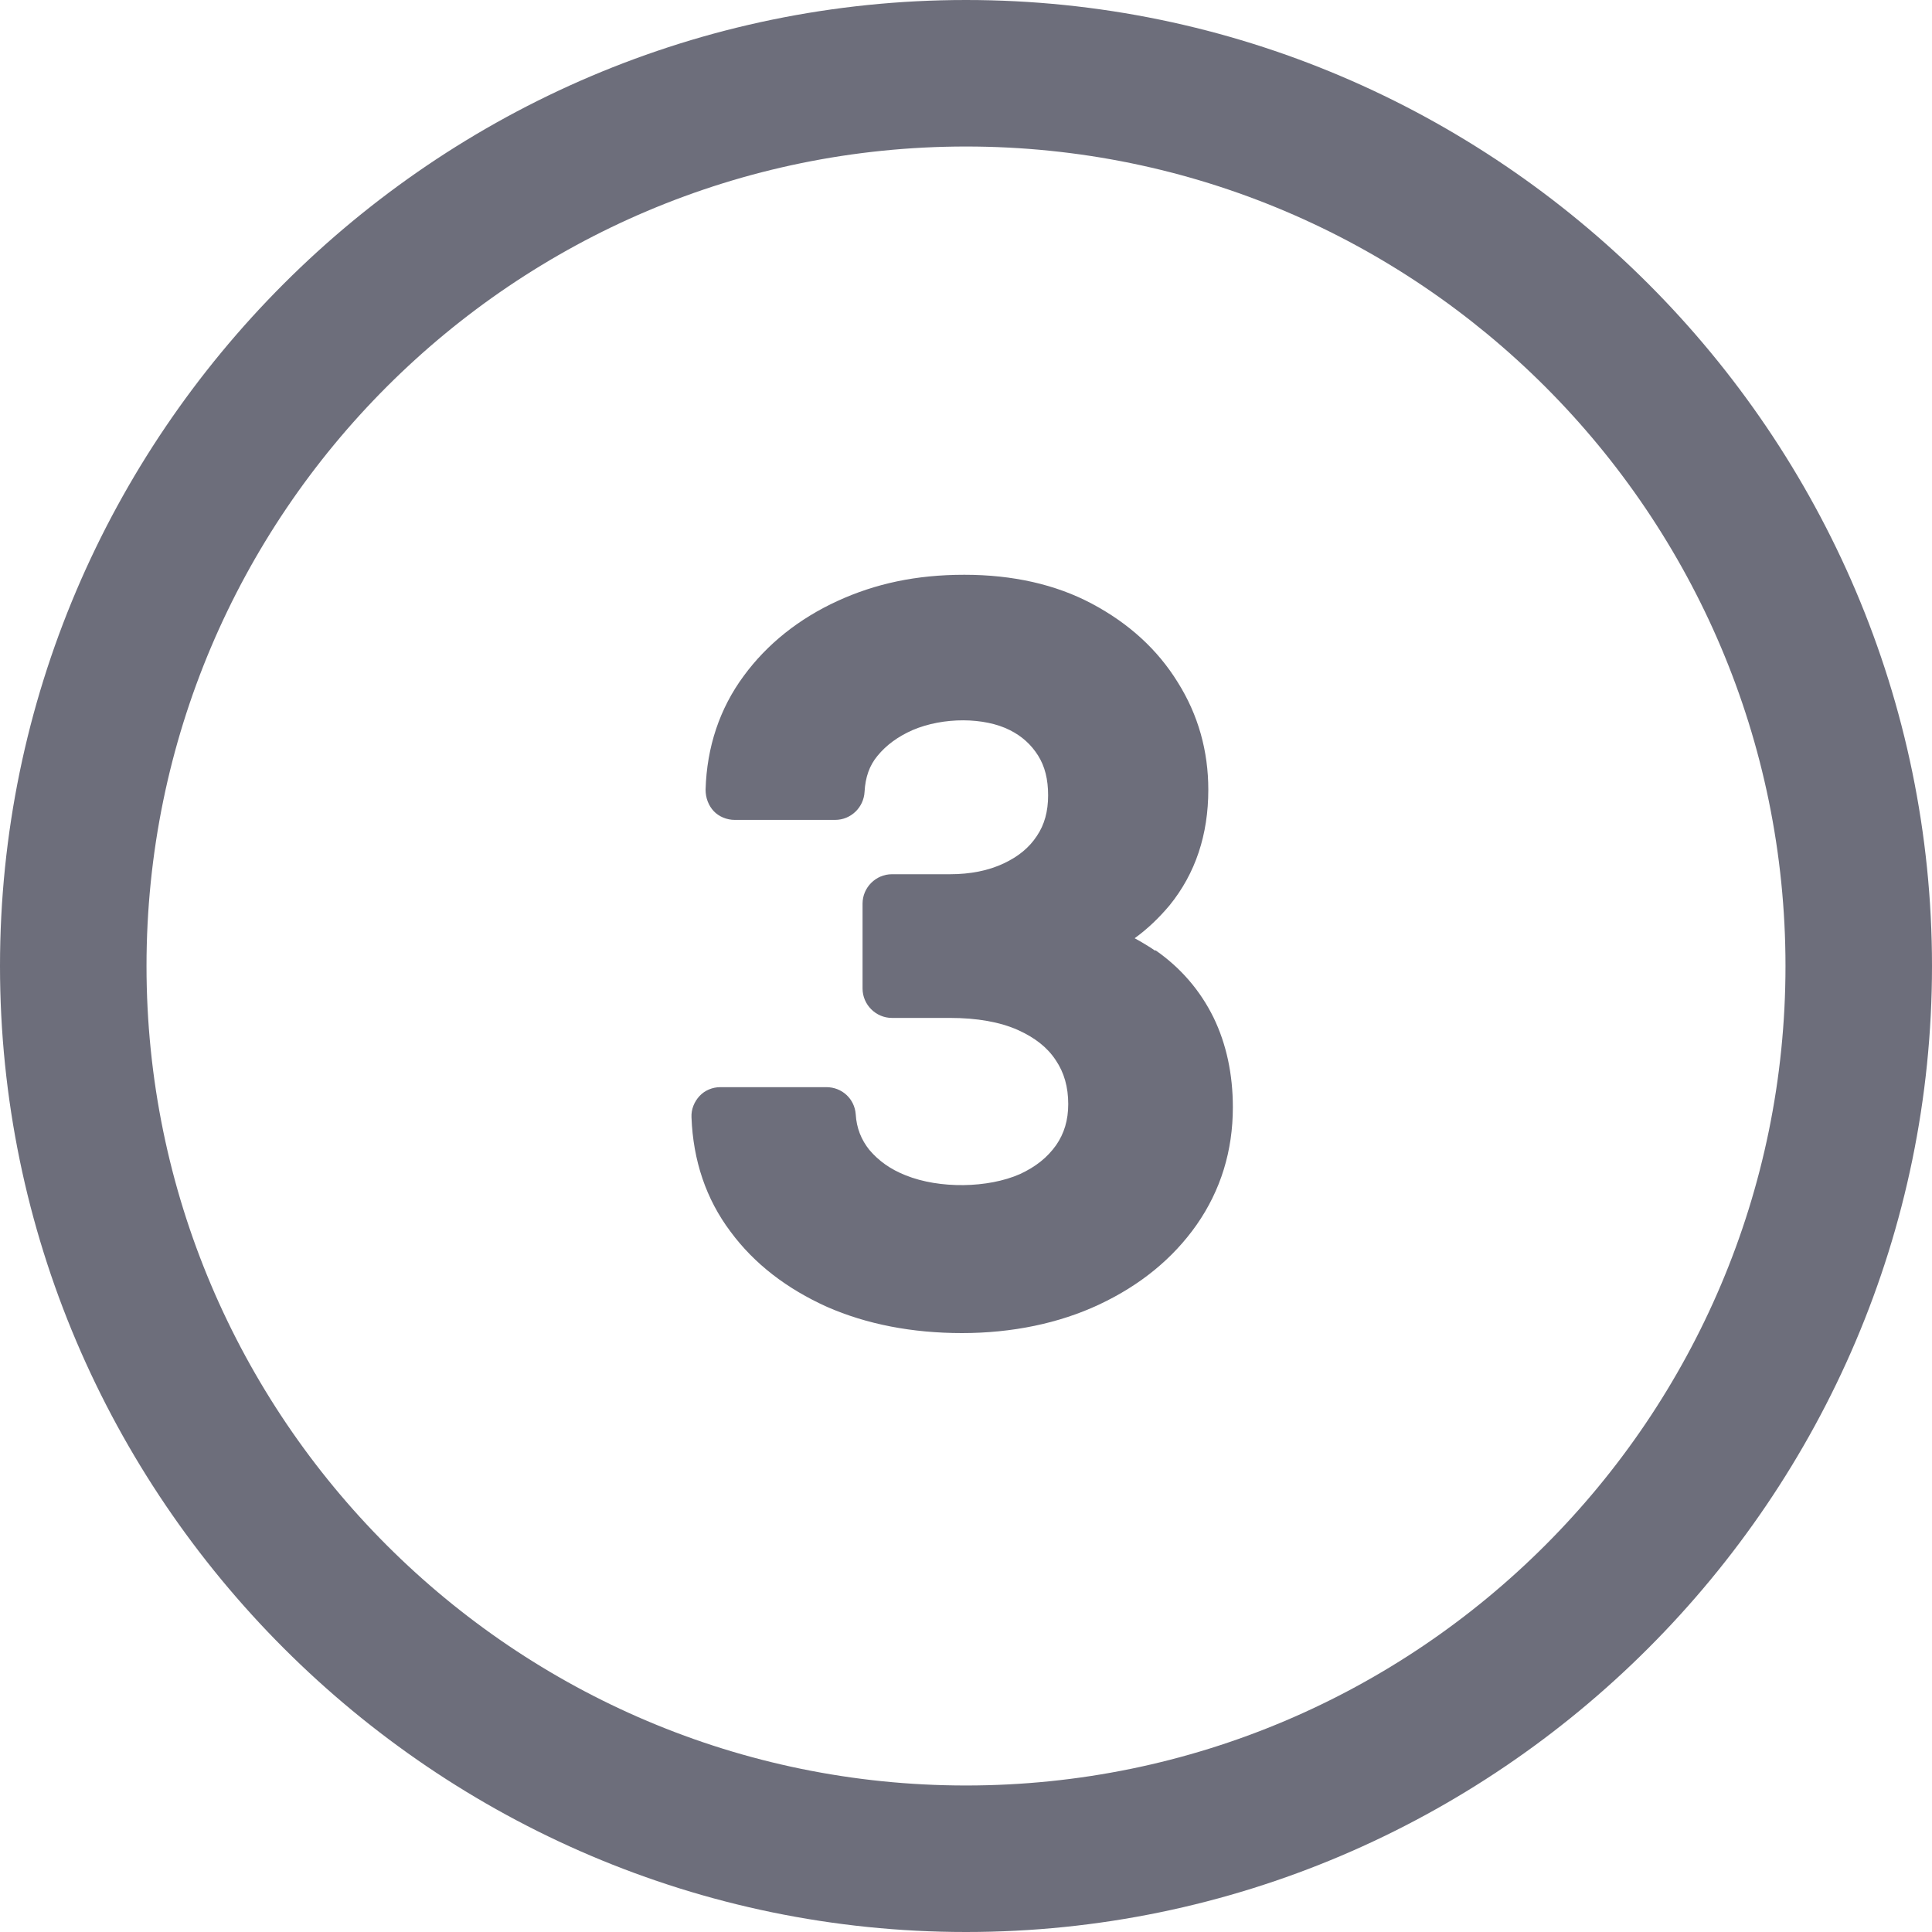
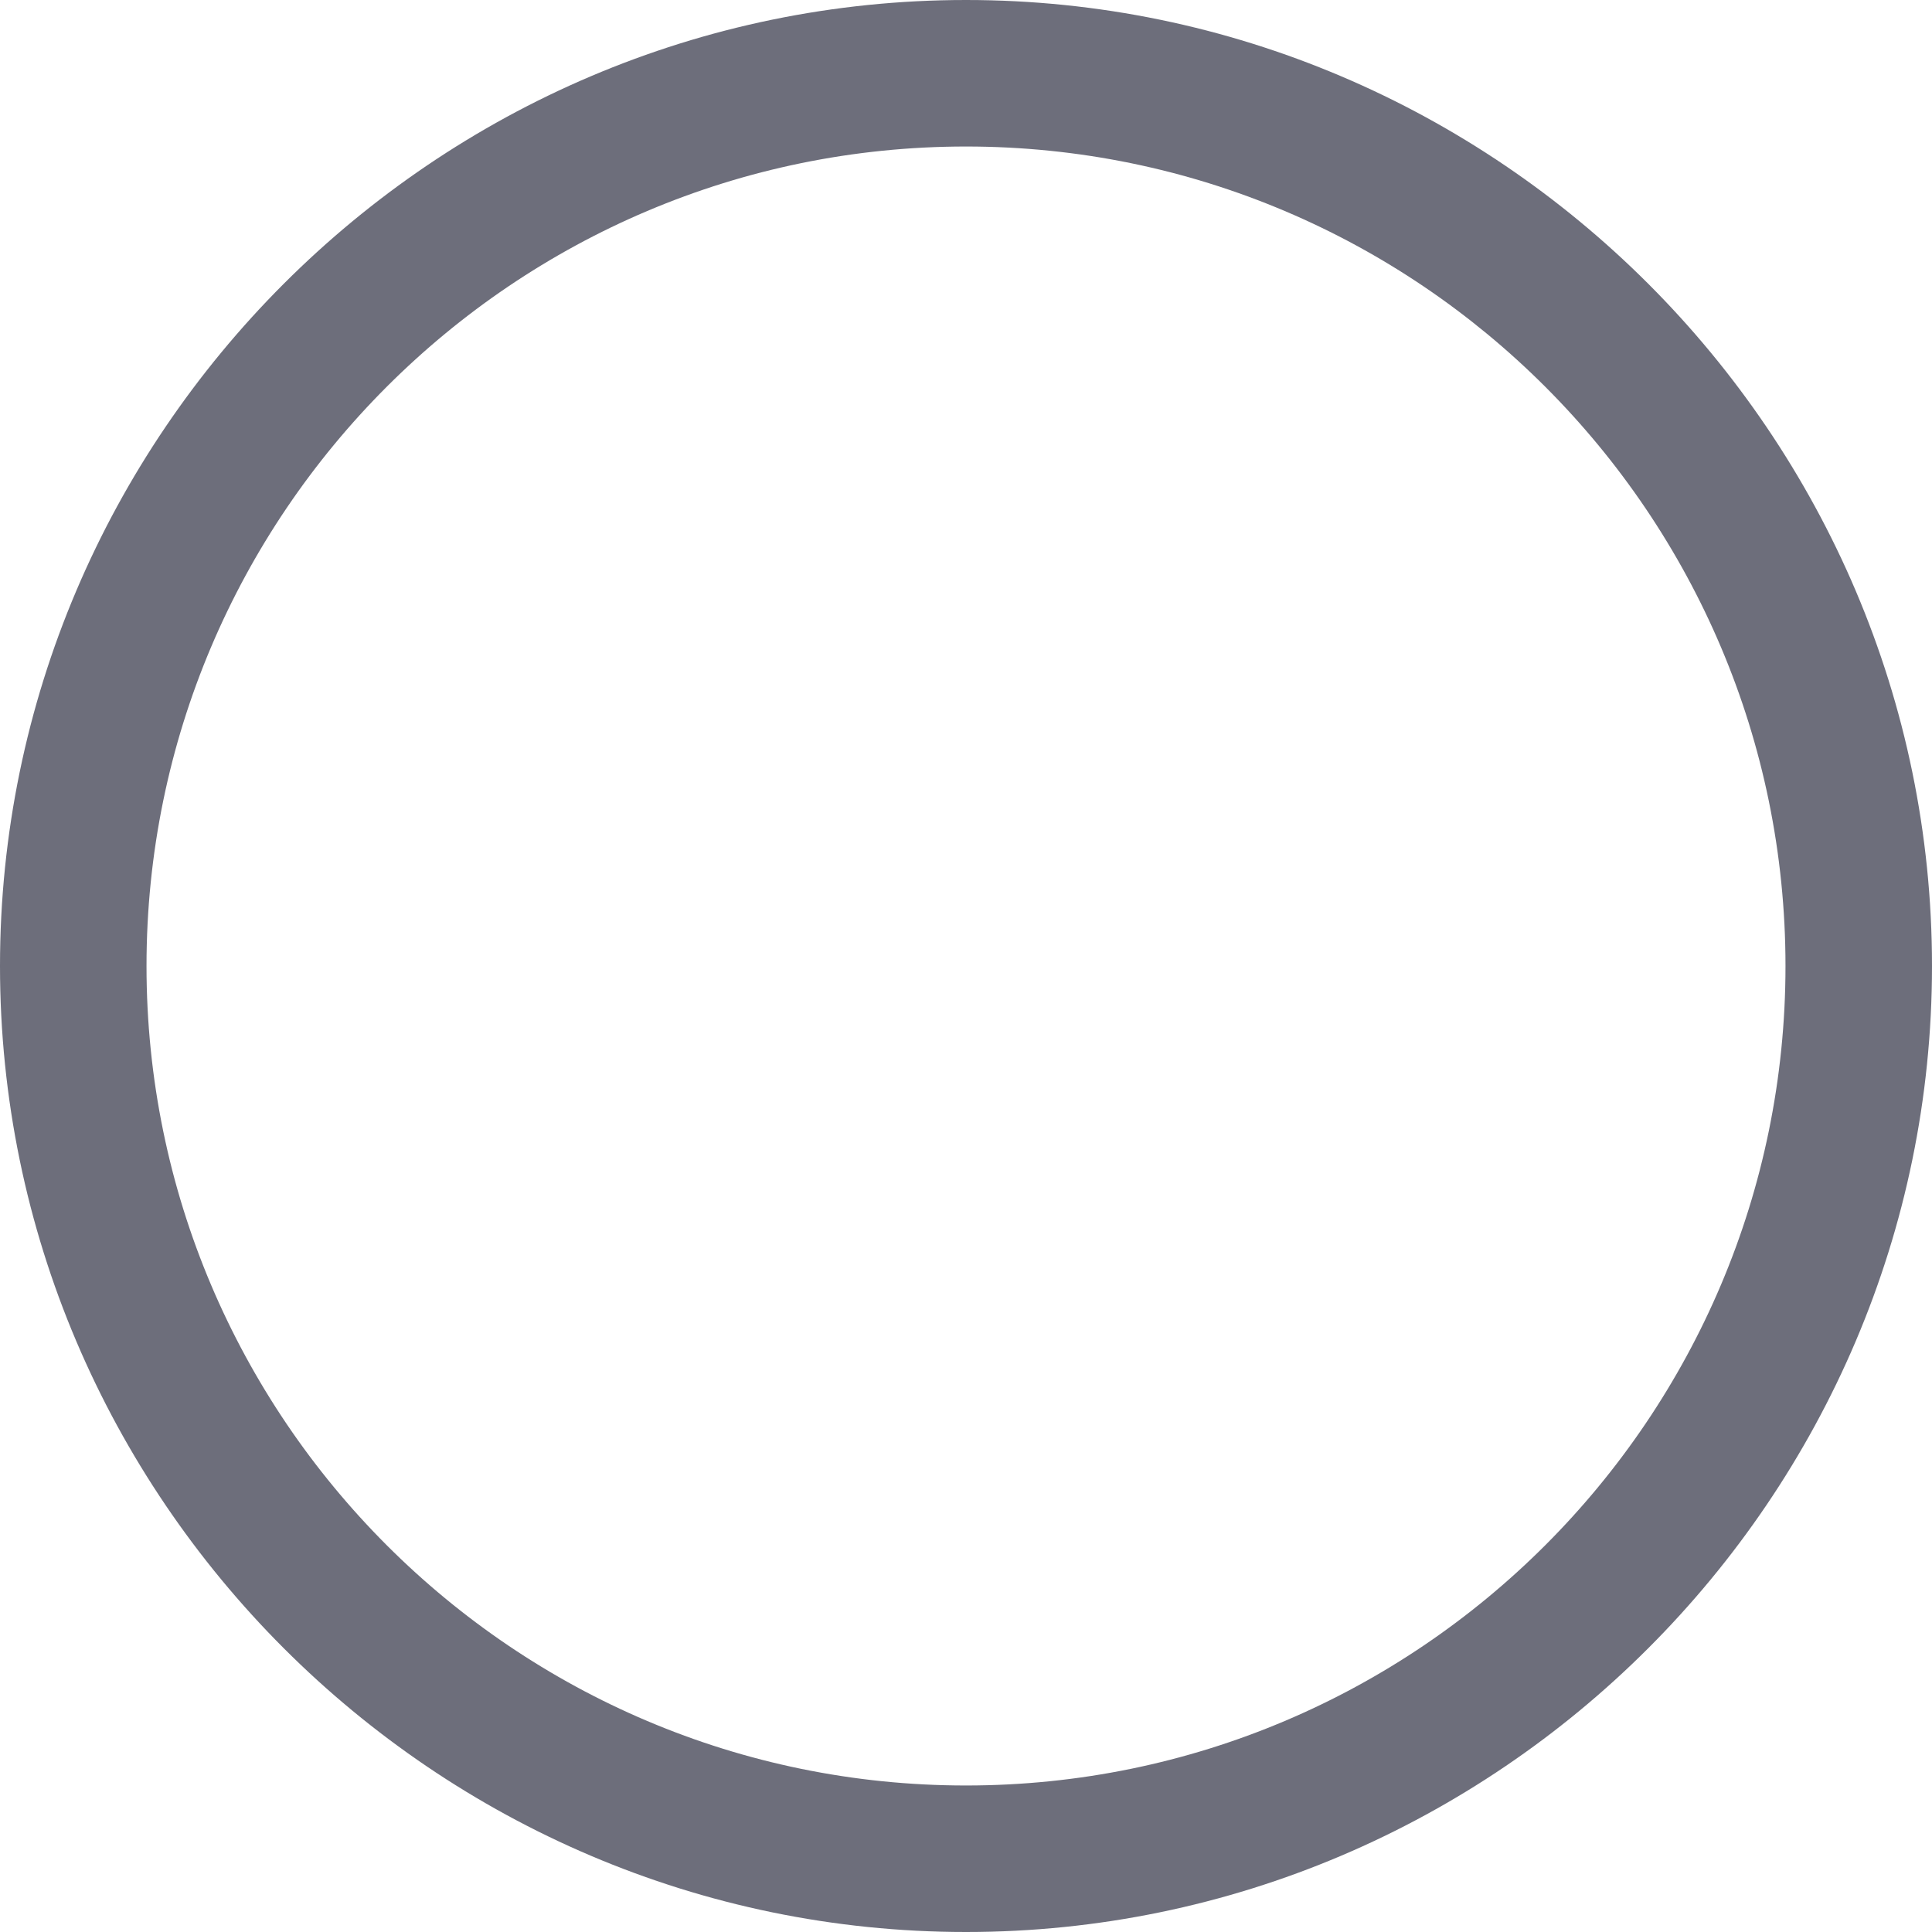
<svg xmlns="http://www.w3.org/2000/svg" id="Layer_2" width="48" height="48" viewBox="0 0 48 48">
  <g id="Layer_1-2">
    <path d="M24,0C10.8,0,0,10.8,0,24s10.8,24,24,24,24-10.8,24-24S37.2,0,24,0ZM24,44.36c-11.23,0-20.36-9.13-20.36-20.36S12.77,3.64,24,3.64s20.36,9.13,20.36,20.36-9.13,20.36-20.36,20.36Z" fill="#6d6e7b" />
-     <path d="M28.7,23.62c-.16-.11-.33-.21-.51-.31.32-.23.61-.51.87-.82.64-.79.96-1.75.96-2.87,0-.96-.25-1.86-.76-2.67-.5-.81-1.21-1.46-2.13-1.95-.9-.48-1.97-.72-3.17-.72s-2.21.22-3.15.65c-.96.44-1.75,1.07-2.33,1.86-.6.81-.92,1.77-.95,2.83,0,.2.07.39.2.53s.33.22.52.22h2.5c.39,0,.71-.31.73-.7.02-.36.12-.65.32-.89.22-.27.51-.48.87-.64.77-.33,1.79-.32,2.42,0,.3.15.53.36.7.63.17.27.25.59.25.99s-.09.73-.28,1.01c-.19.29-.46.51-.82.68-.38.18-.83.27-1.34.27h-1.44c-.4,0-.73.33-.73.73v2.11c0,.4.33.73.73.73h1.44c.67,0,1.24.1,1.69.3.42.19.73.43.94.75.21.31.31.67.31,1.09,0,.4-.1.73-.3,1.02-.22.31-.51.54-.9.72-.79.35-2,.37-2.84.03-.38-.15-.67-.36-.9-.63-.2-.25-.32-.54-.34-.89-.03-.38-.34-.67-.73-.67h-2.63c-.2,0-.39.08-.52.22s-.21.33-.2.53c.04,1.07.36,2.03.97,2.84.59.8,1.4,1.42,2.4,1.87.98.43,2.11.65,3.35.65s2.41-.24,3.41-.71c1.02-.48,1.83-1.14,2.42-1.98.6-.86.9-1.84.9-2.92,0-.82-.16-1.57-.48-2.23-.33-.67-.81-1.23-1.44-1.67Z" fill="#6d6e7b" />
  </g>
</svg>